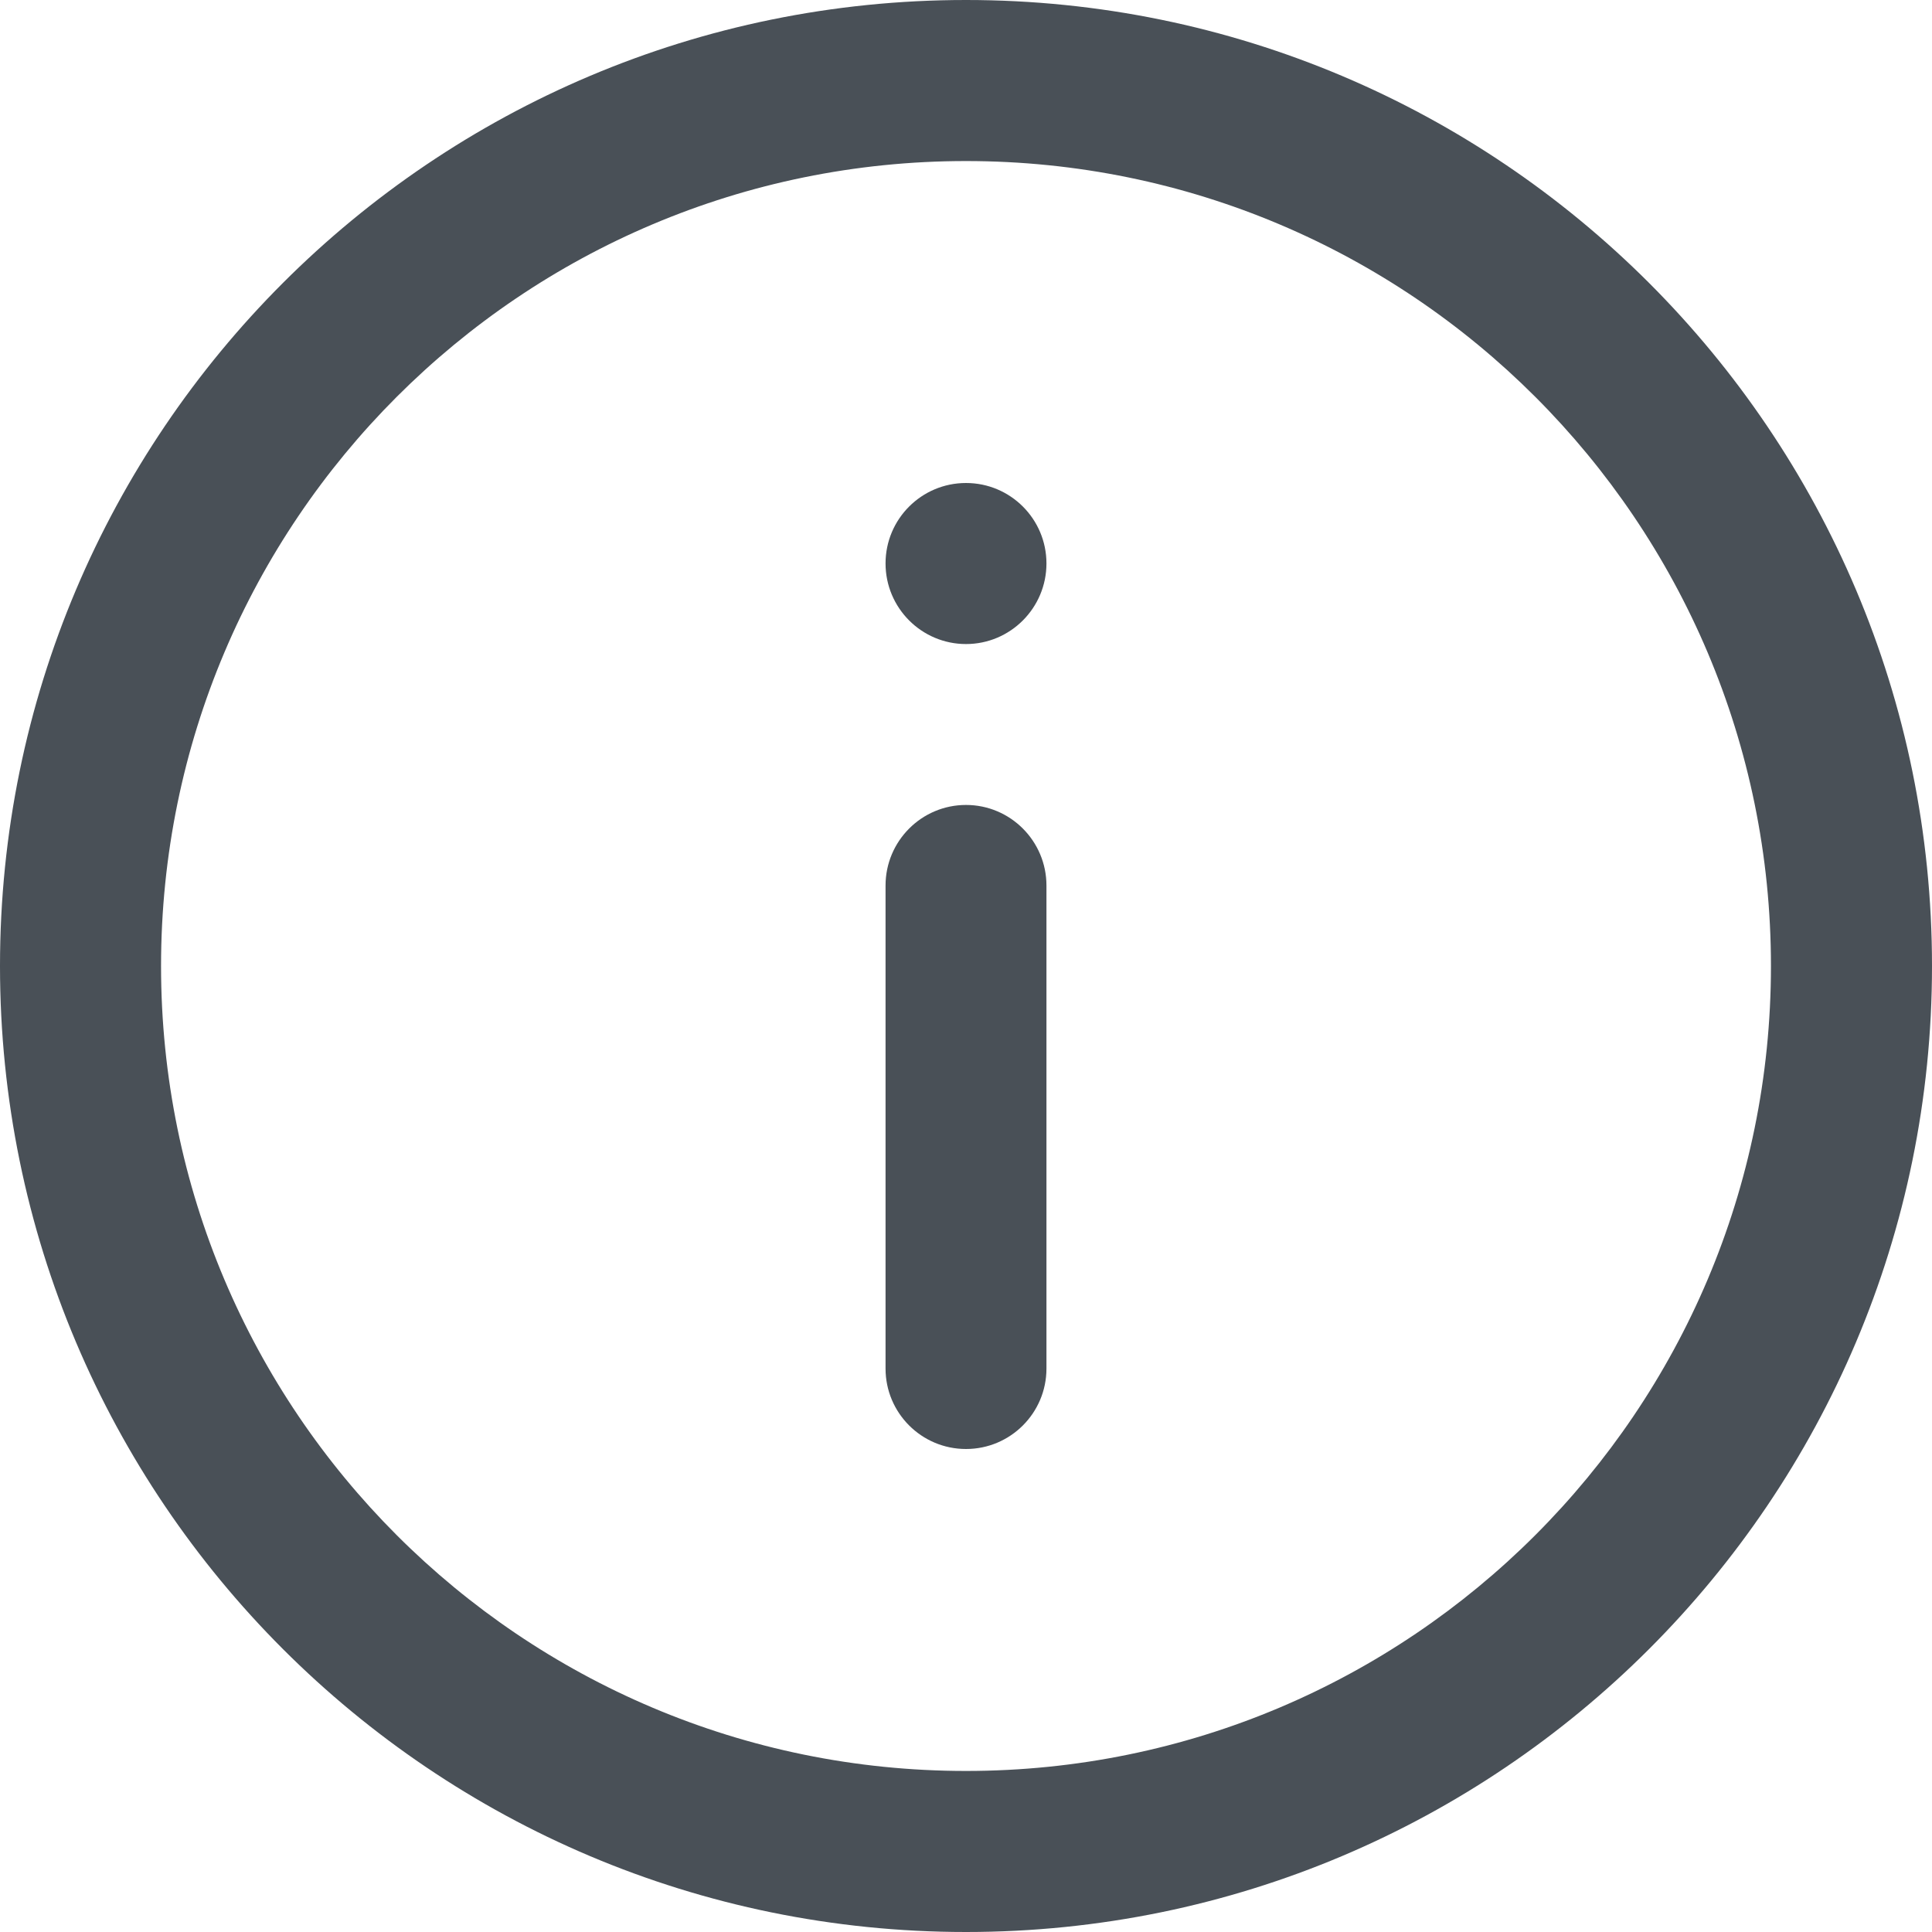
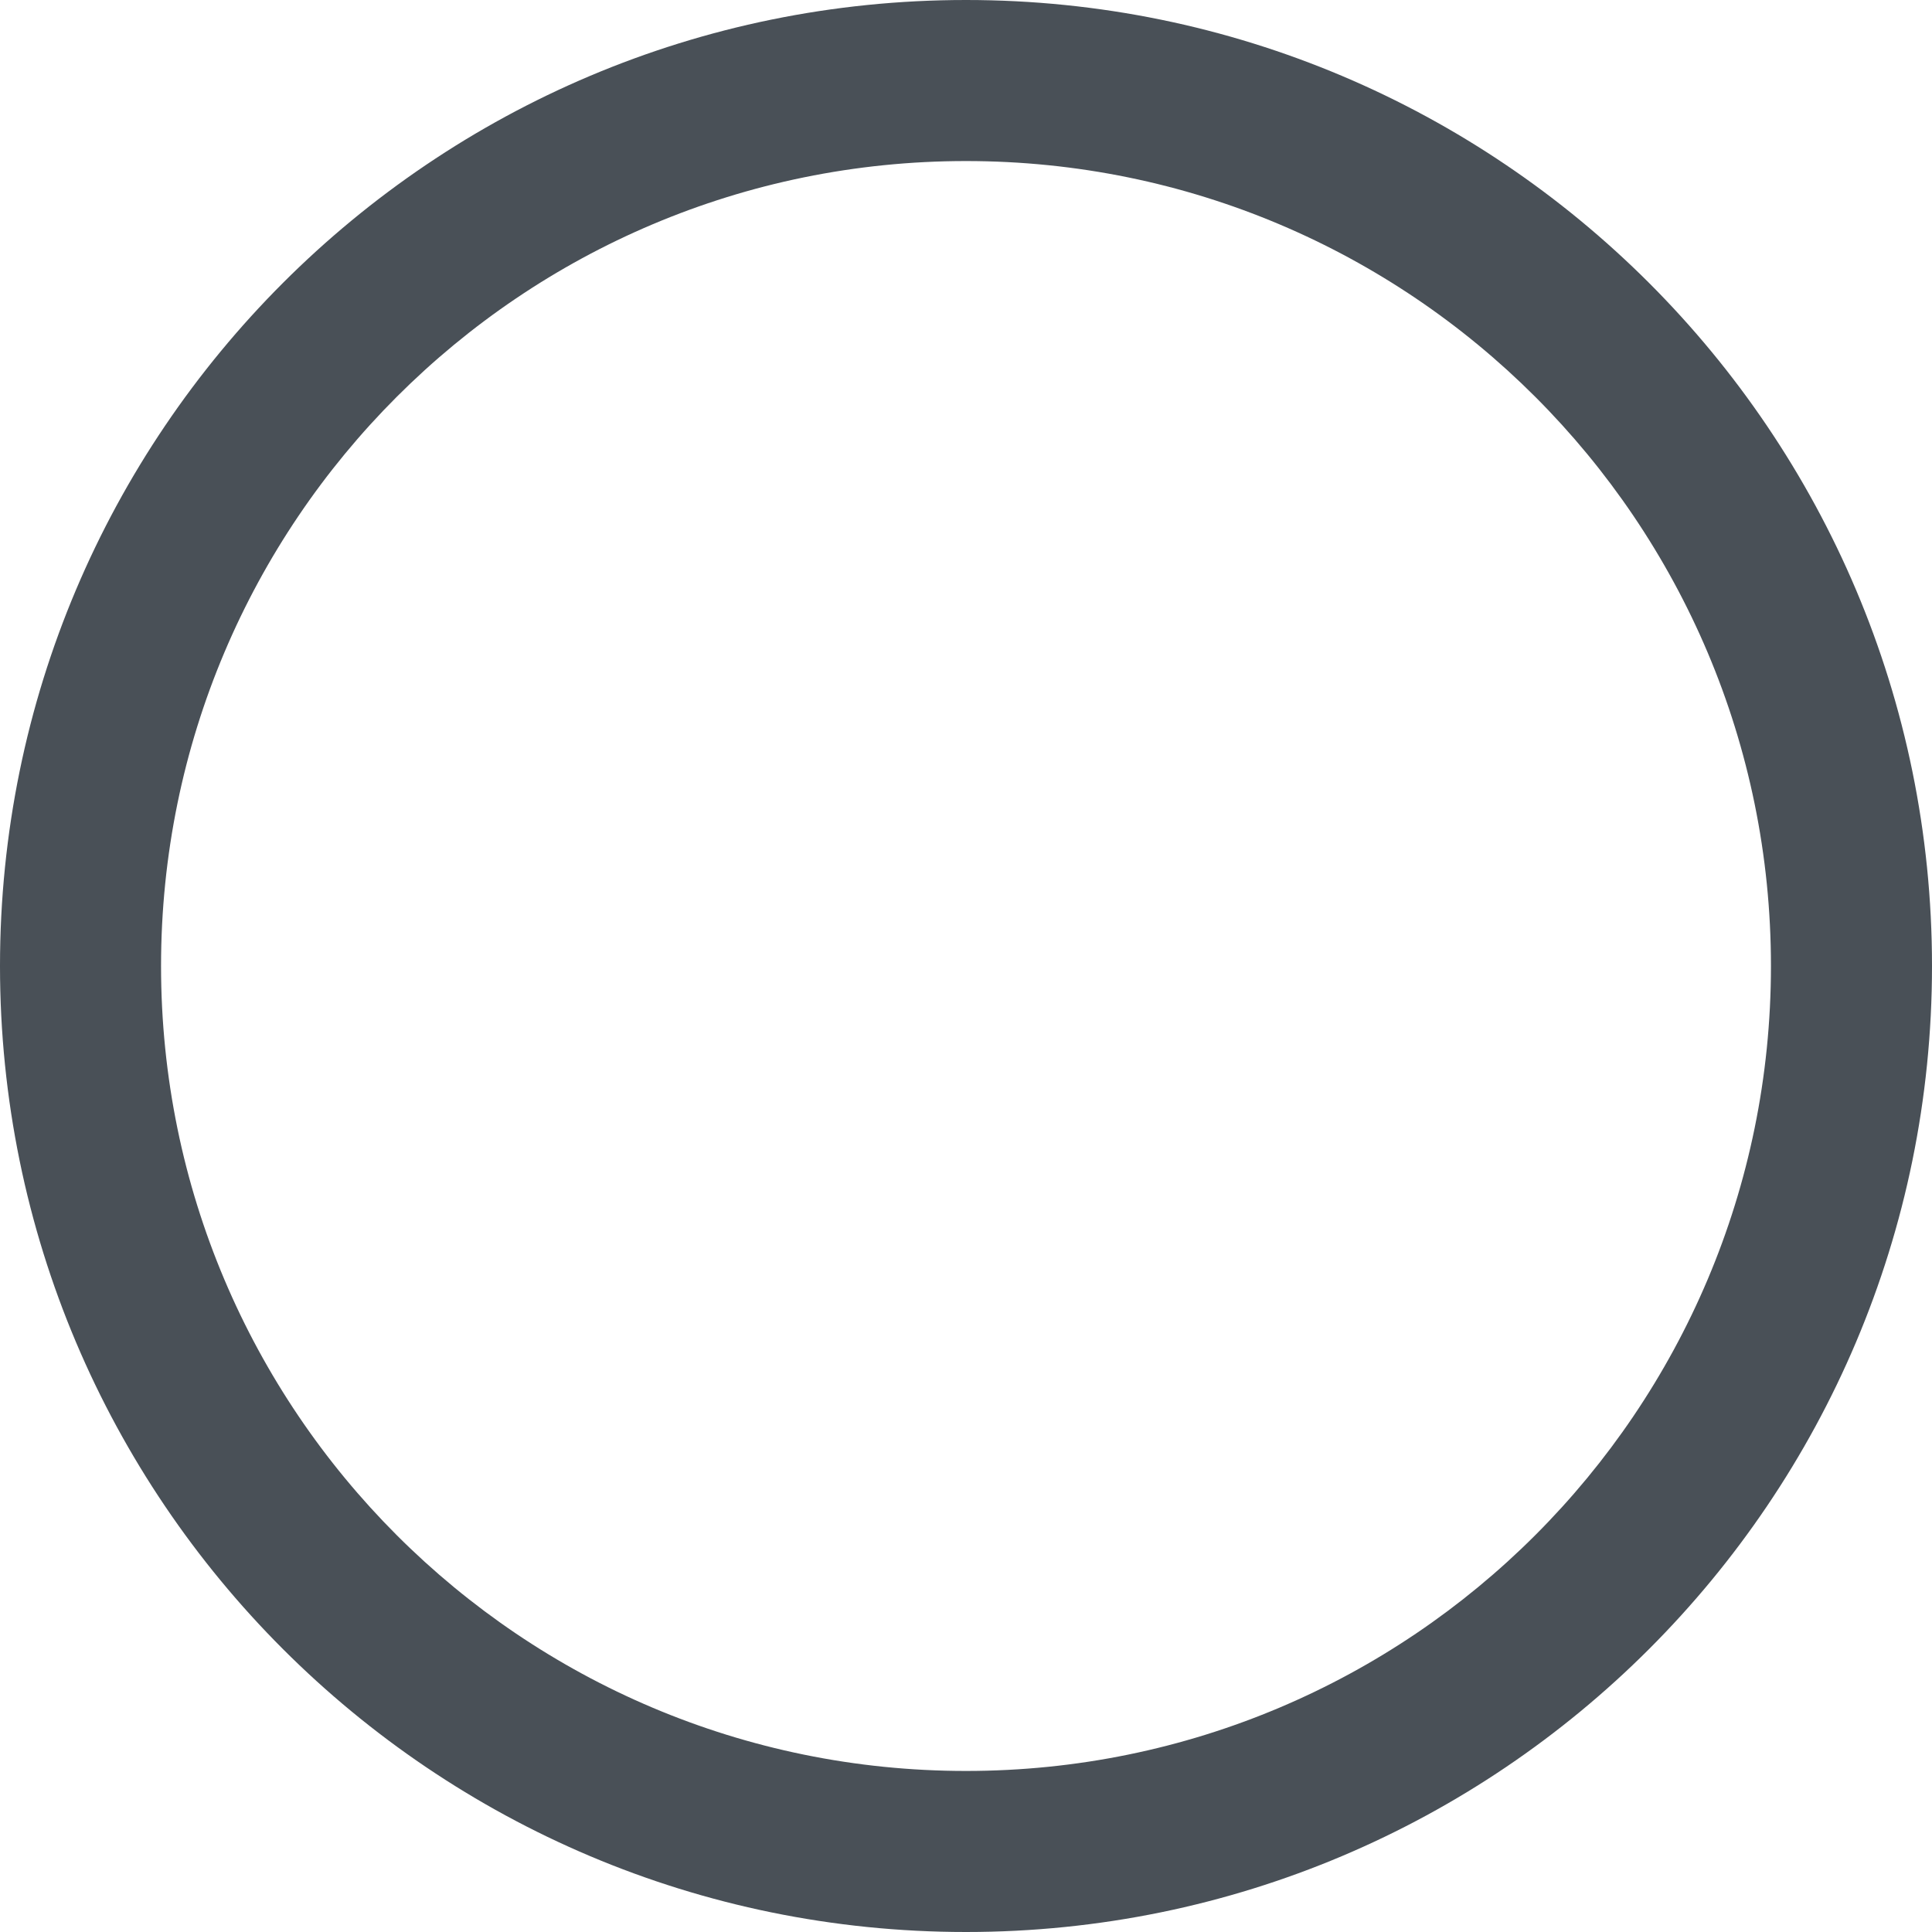
<svg xmlns="http://www.w3.org/2000/svg" width="14" height="14" viewBox="0 0 14 14" fill="none">
  <path fill-rule="evenodd" clip-rule="evenodd" d="M7 12.833C10.222 12.833 12.833 10.222 12.833 7C12.833 3.778 10.222 1.167 7 1.167C3.778 1.167 1.167 3.778 1.167 7C1.167 10.222 3.778 12.833 7 12.833ZM7 14C10.866 14 14 10.866 14 7C14 3.134 10.866 0 7 0C3.134 0 0 3.134 0 7C0 10.866 3.134 14 7 14Z" fill="#495057" />
-   <path d="M6.417 6.417C6.417 6.095 6.678 5.833 7 5.833C7.322 5.833 7.583 6.095 7.583 6.417V9.917C7.583 10.239 7.322 10.5 7 10.5C6.678 10.5 6.417 10.239 6.417 9.917V6.417Z" fill="#495057" />
-   <path d="M6.417 4.083C6.417 3.761 6.678 3.5 7 3.5C7.322 3.5 7.583 3.761 7.583 4.083C7.583 4.405 7.322 4.667 7 4.667C6.678 4.667 6.417 4.405 6.417 4.083Z" fill="#495057" />
</svg>